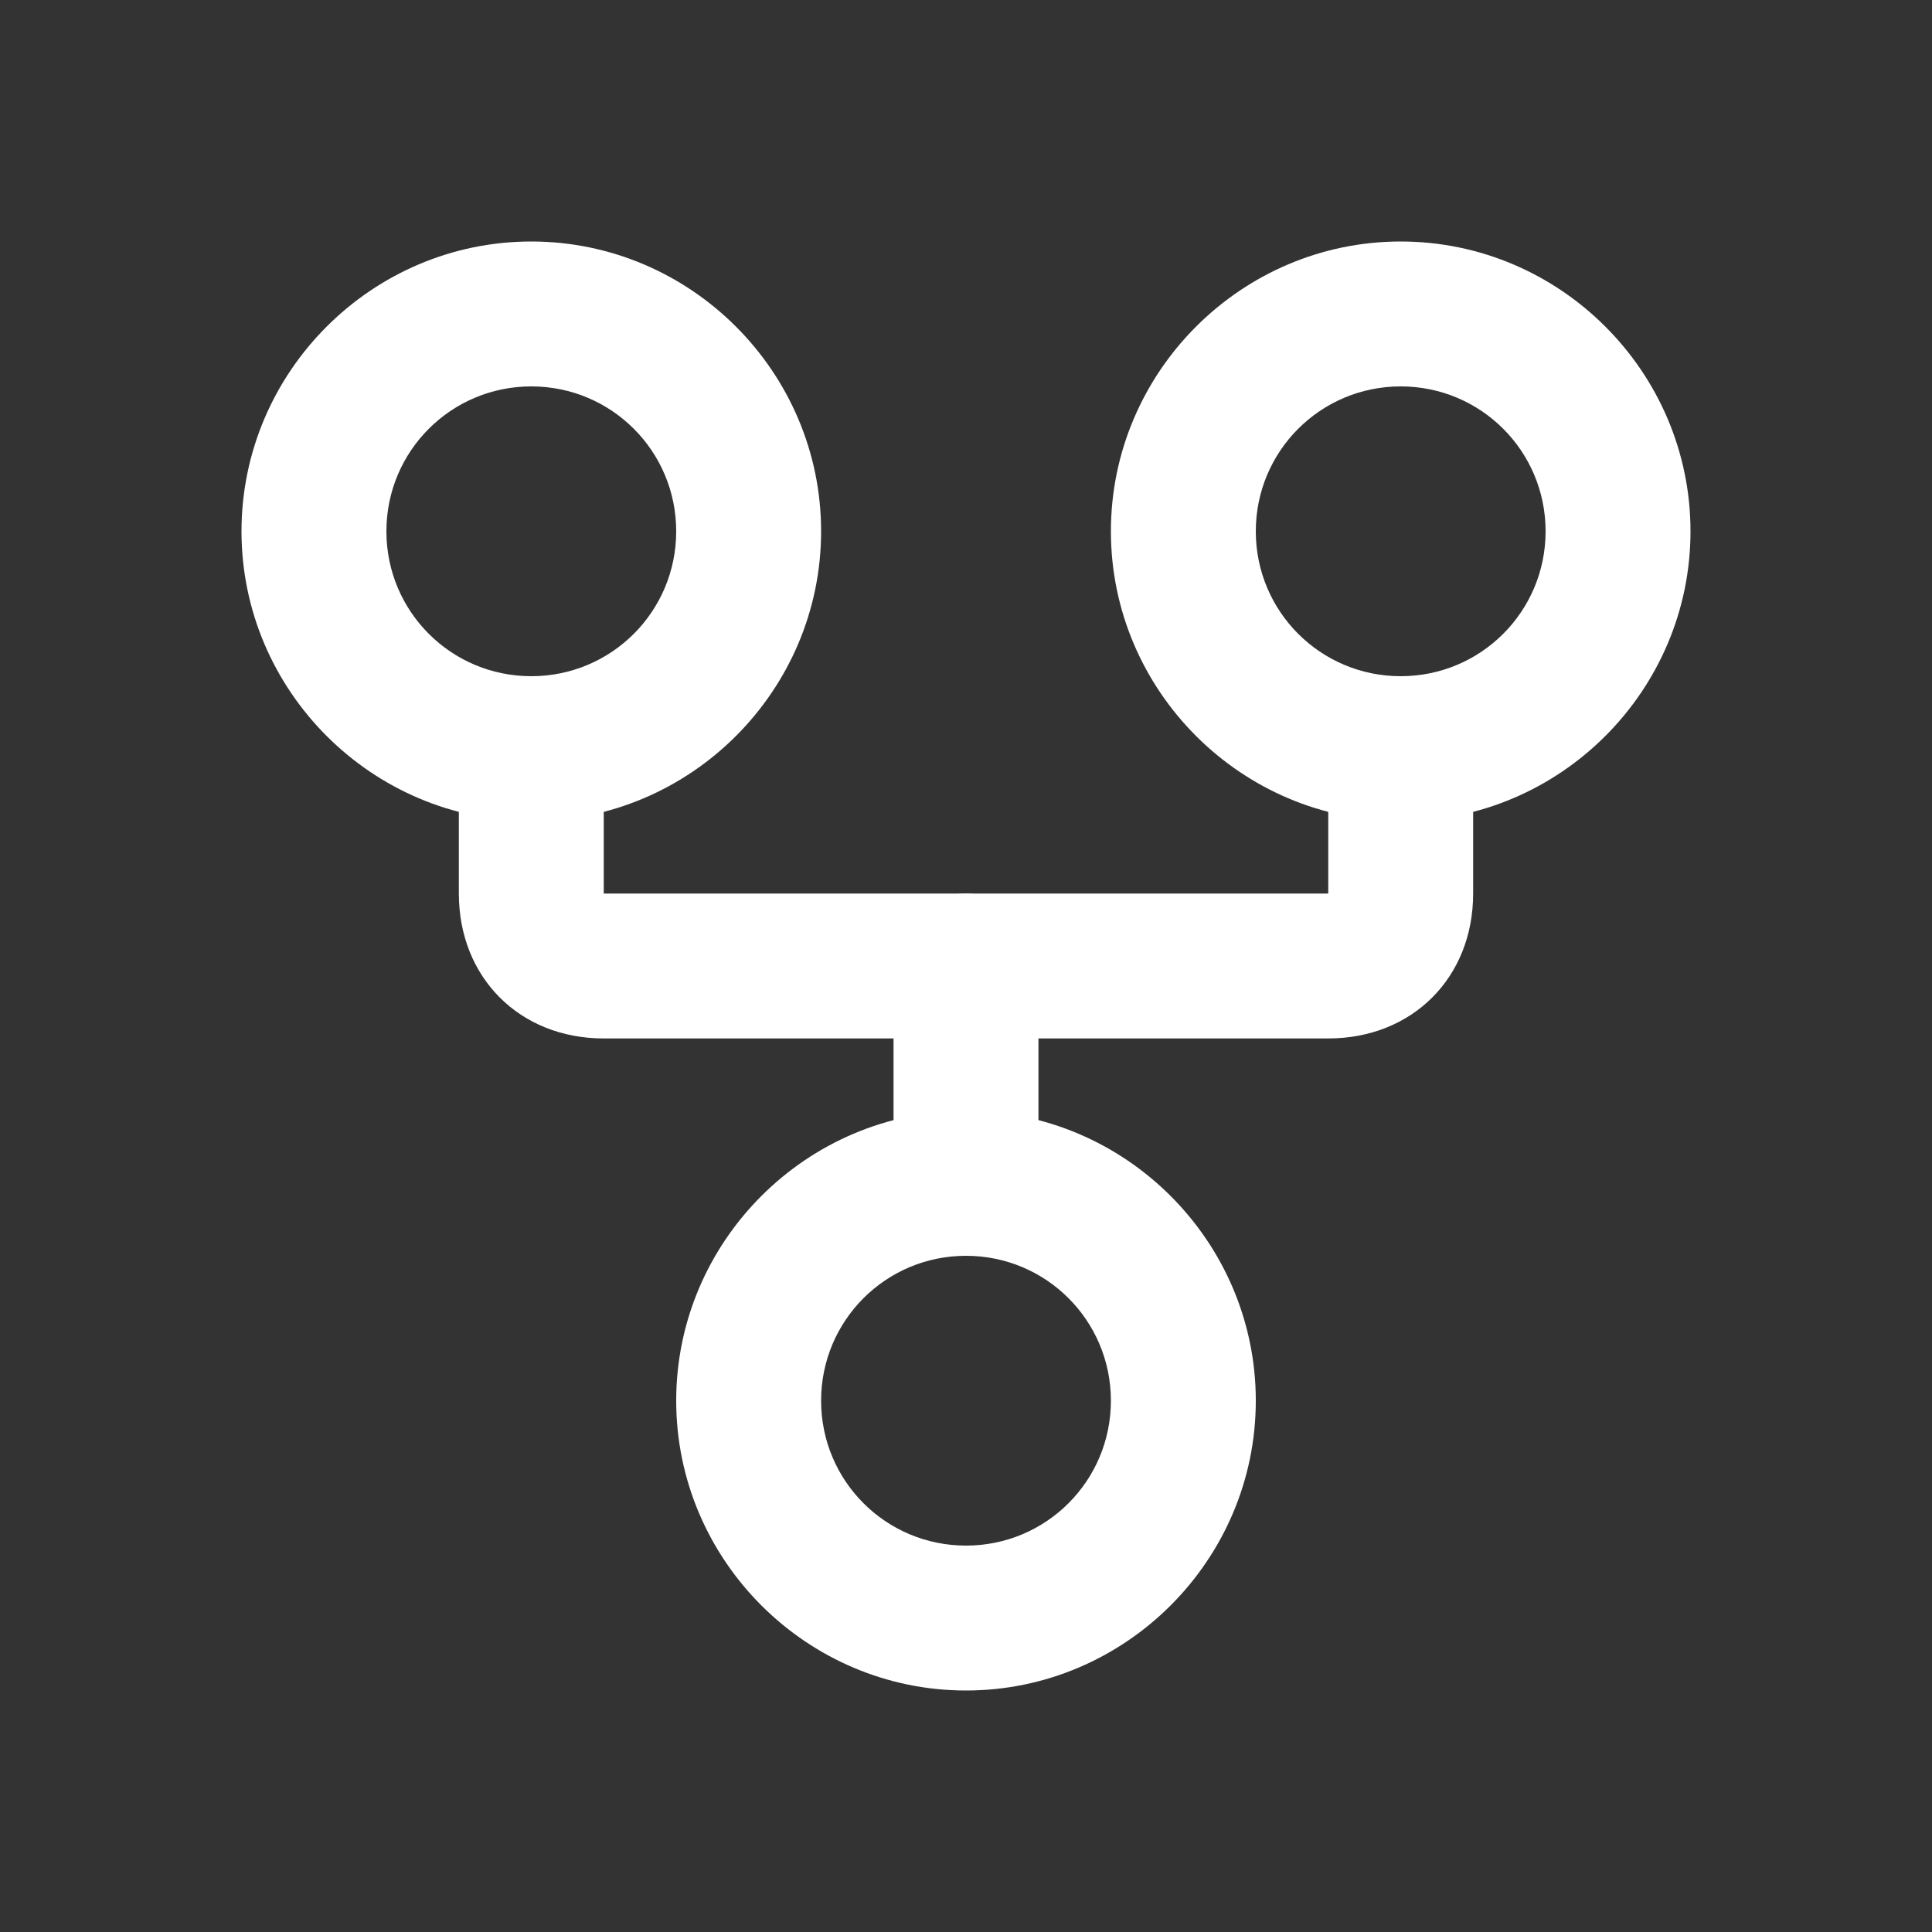
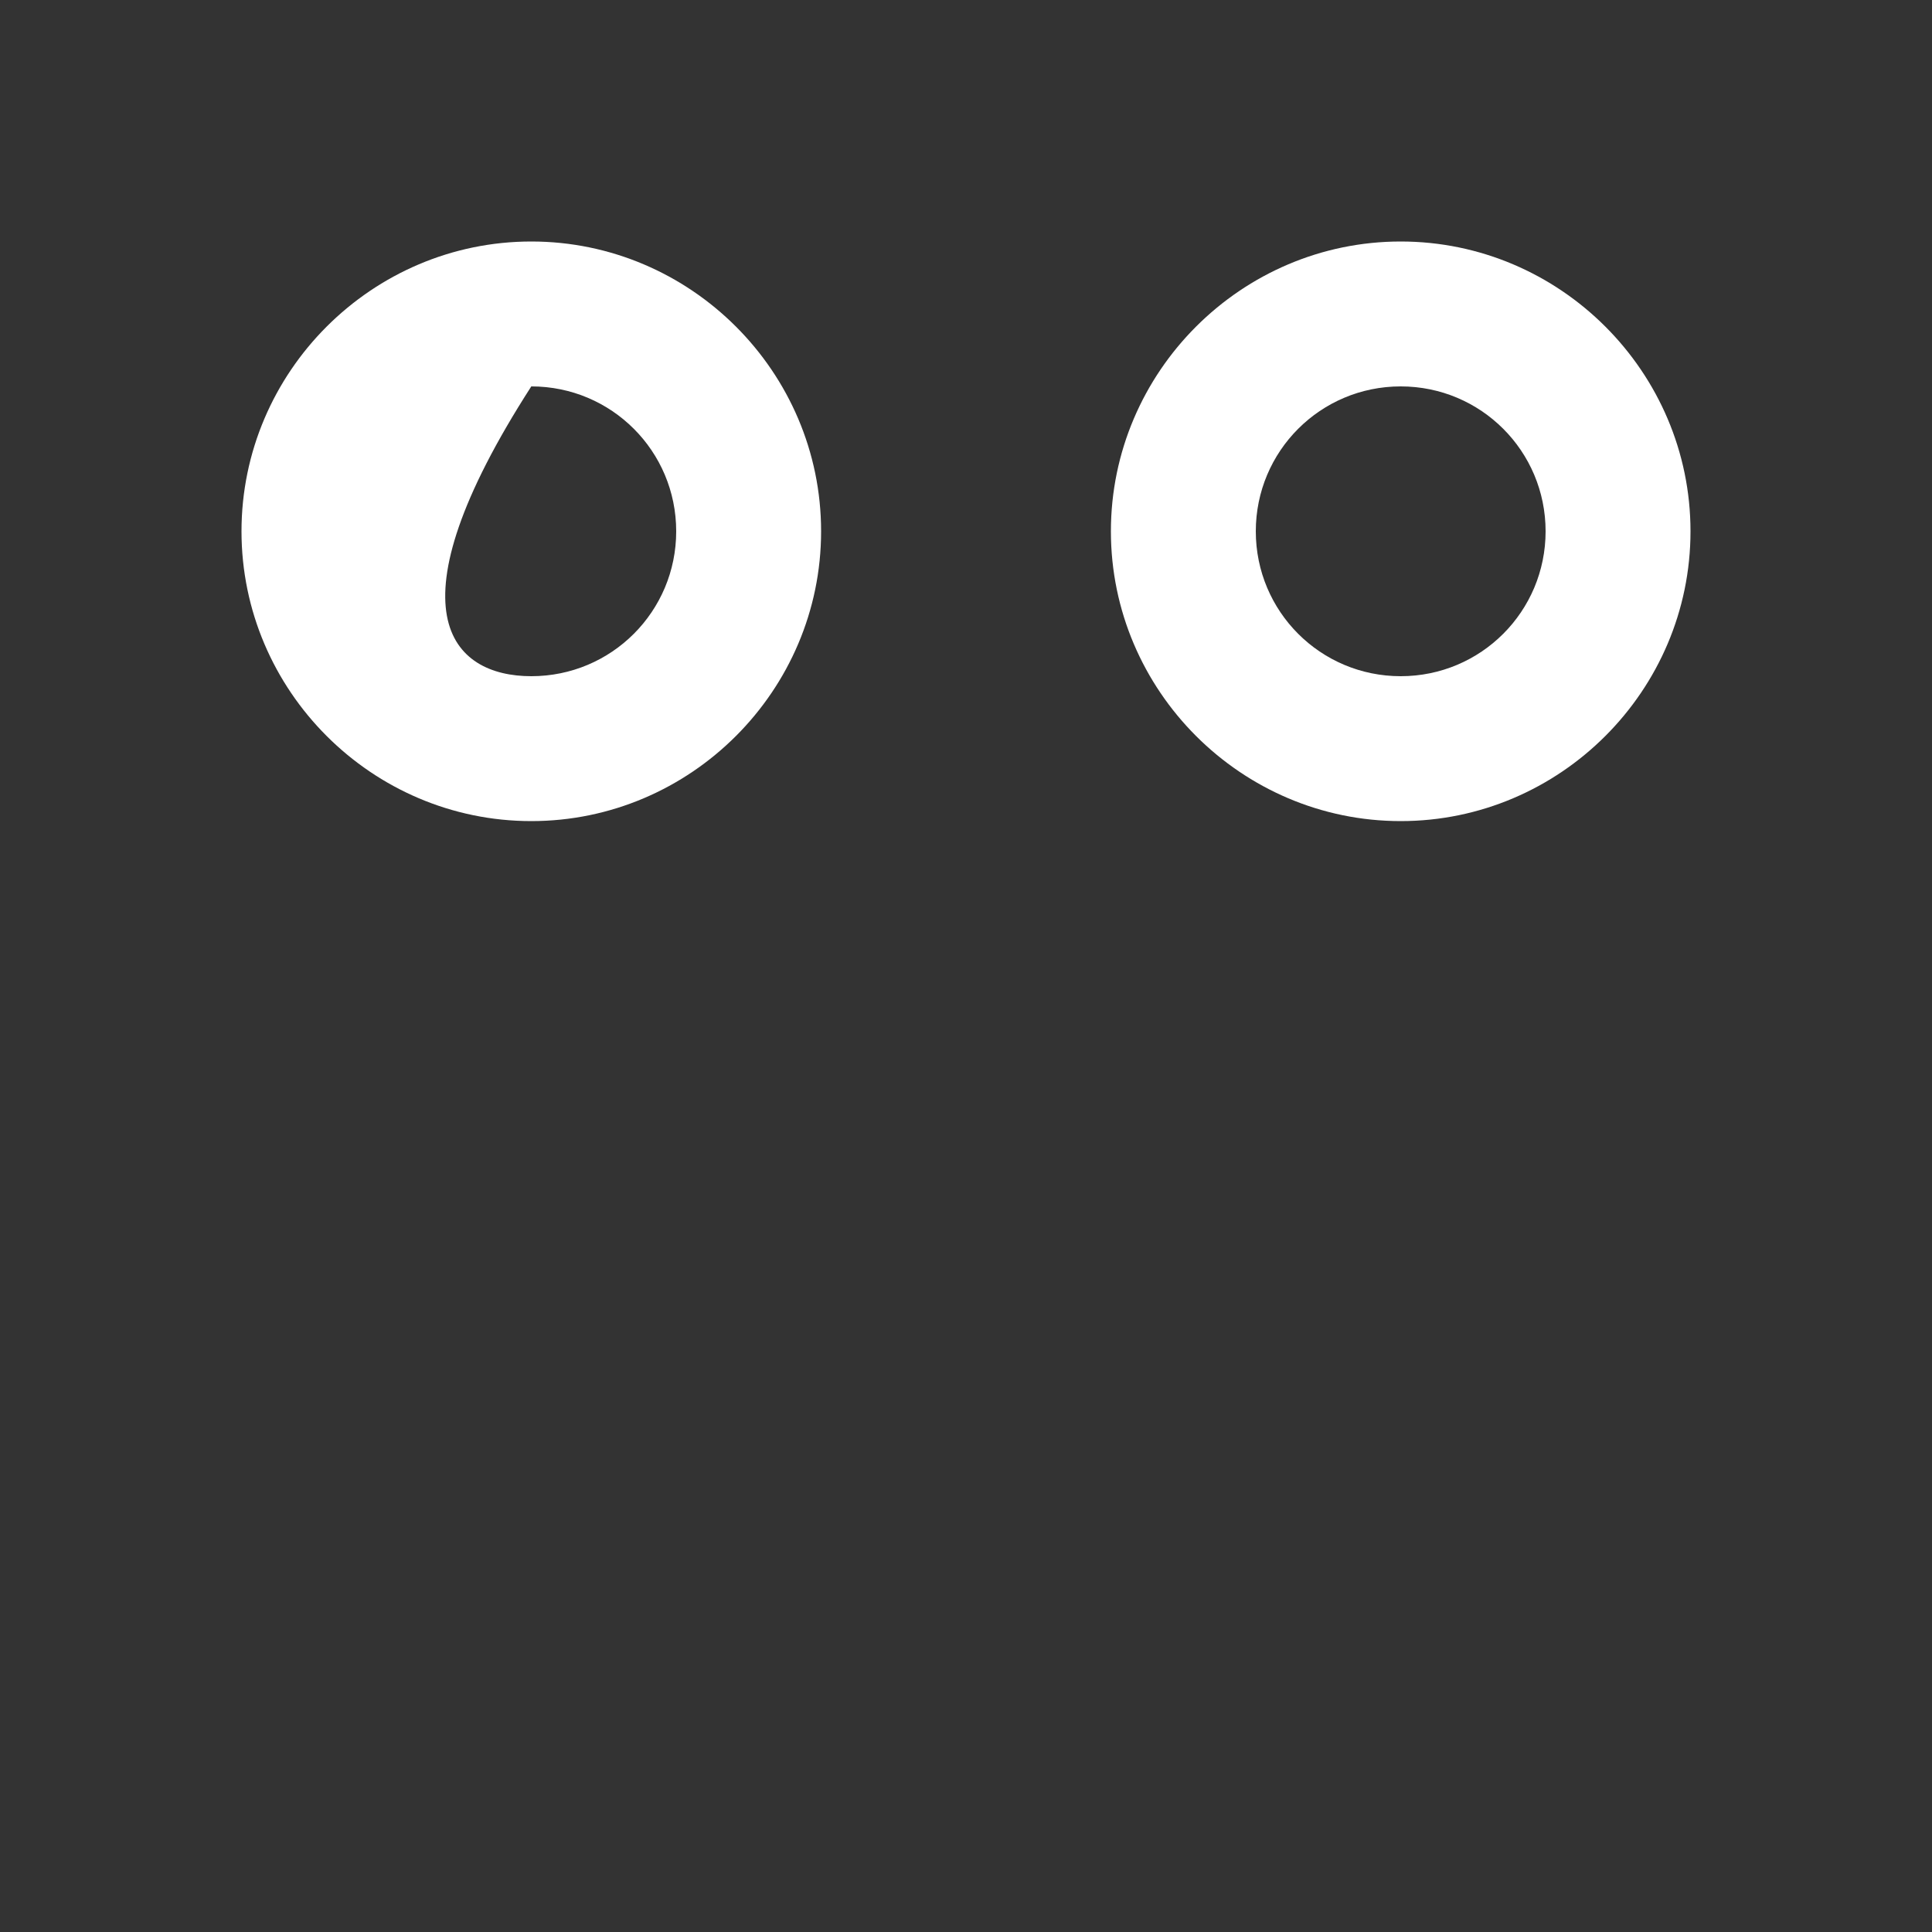
<svg xmlns="http://www.w3.org/2000/svg" width="70" height="70" viewBox="0 0 70 70" fill="none">
  <rect x="0" y="0" width="70" height="70" fill="#333333" stroke="none" />
-   <path d="M35 61.25C29.225 61.25 24.5 56.525 24.5 50.75C24.5 44.975 29.225 40.25 35 40.25C40.775 40.25 45.5 44.975 45.5 50.75C45.5 56.525 40.775 61.25 35 61.25ZM35 45.5C32.095 45.5 29.75 47.845 29.75 50.75C29.75 53.655 32.095 56 35 56C37.905 56 40.25 53.655 40.25 50.75C40.25 47.845 37.905 45.5 35 45.5Z" fill="white" />
-   <path d="M19.25 29.75C13.475 29.75 8.75 25.025 8.75 19.25C8.75 13.475 13.475 8.75 19.25 8.75C25.025 8.75 29.75 13.475 29.75 19.25C29.75 25.025 25.025 29.75 19.25 29.75ZM19.25 14C16.345 14 14 16.345 14 19.25C14 22.155 16.345 24.5 19.25 24.5C22.155 24.5 24.5 22.155 24.5 19.25C24.5 16.345 22.155 14 19.25 14Z" fill="white" />
+   <path d="M19.25 29.75C13.475 29.75 8.75 25.025 8.75 19.25C8.75 13.475 13.475 8.75 19.25 8.75C25.025 8.75 29.75 13.475 29.75 19.25C29.75 25.025 25.025 29.75 19.25 29.75ZM19.25 14C14 22.155 16.345 24.5 19.25 24.5C22.155 24.5 24.5 22.155 24.5 19.25C24.5 16.345 22.155 14 19.25 14Z" fill="white" />
  <path d="M50.75 29.75C44.975 29.75 40.25 25.025 40.25 19.25C40.25 13.475 44.975 8.75 50.75 8.75C56.525 8.75 61.25 13.475 61.25 19.25C61.25 25.025 56.525 29.75 50.75 29.75ZM50.75 14C47.845 14 45.5 16.345 45.5 19.25C45.5 22.155 47.845 24.5 50.75 24.5C53.655 24.5 56 22.155 56 19.25C56 16.345 53.655 14 50.75 14Z" fill="white" />
-   <path d="M48.125 37.625H21.875C18.83 37.625 16.625 35.42 16.625 32.375V27.125C16.625 25.69 17.815 24.5 19.25 24.5C20.685 24.5 21.875 25.69 21.875 27.125V32.375H48.125V27.125C48.125 25.69 49.315 24.5 50.75 24.5C52.185 24.5 53.375 25.69 53.375 27.125V32.375C53.375 35.42 51.17 37.625 48.125 37.625Z" fill="white" />
-   <path d="M35 45.5C33.565 45.5 32.375 44.31 32.375 42.875V35C32.375 33.565 33.565 32.375 35 32.375C36.435 32.375 37.625 33.565 37.625 35V42.875C37.625 44.31 36.435 45.5 35 45.5Z" fill="white" />
</svg>